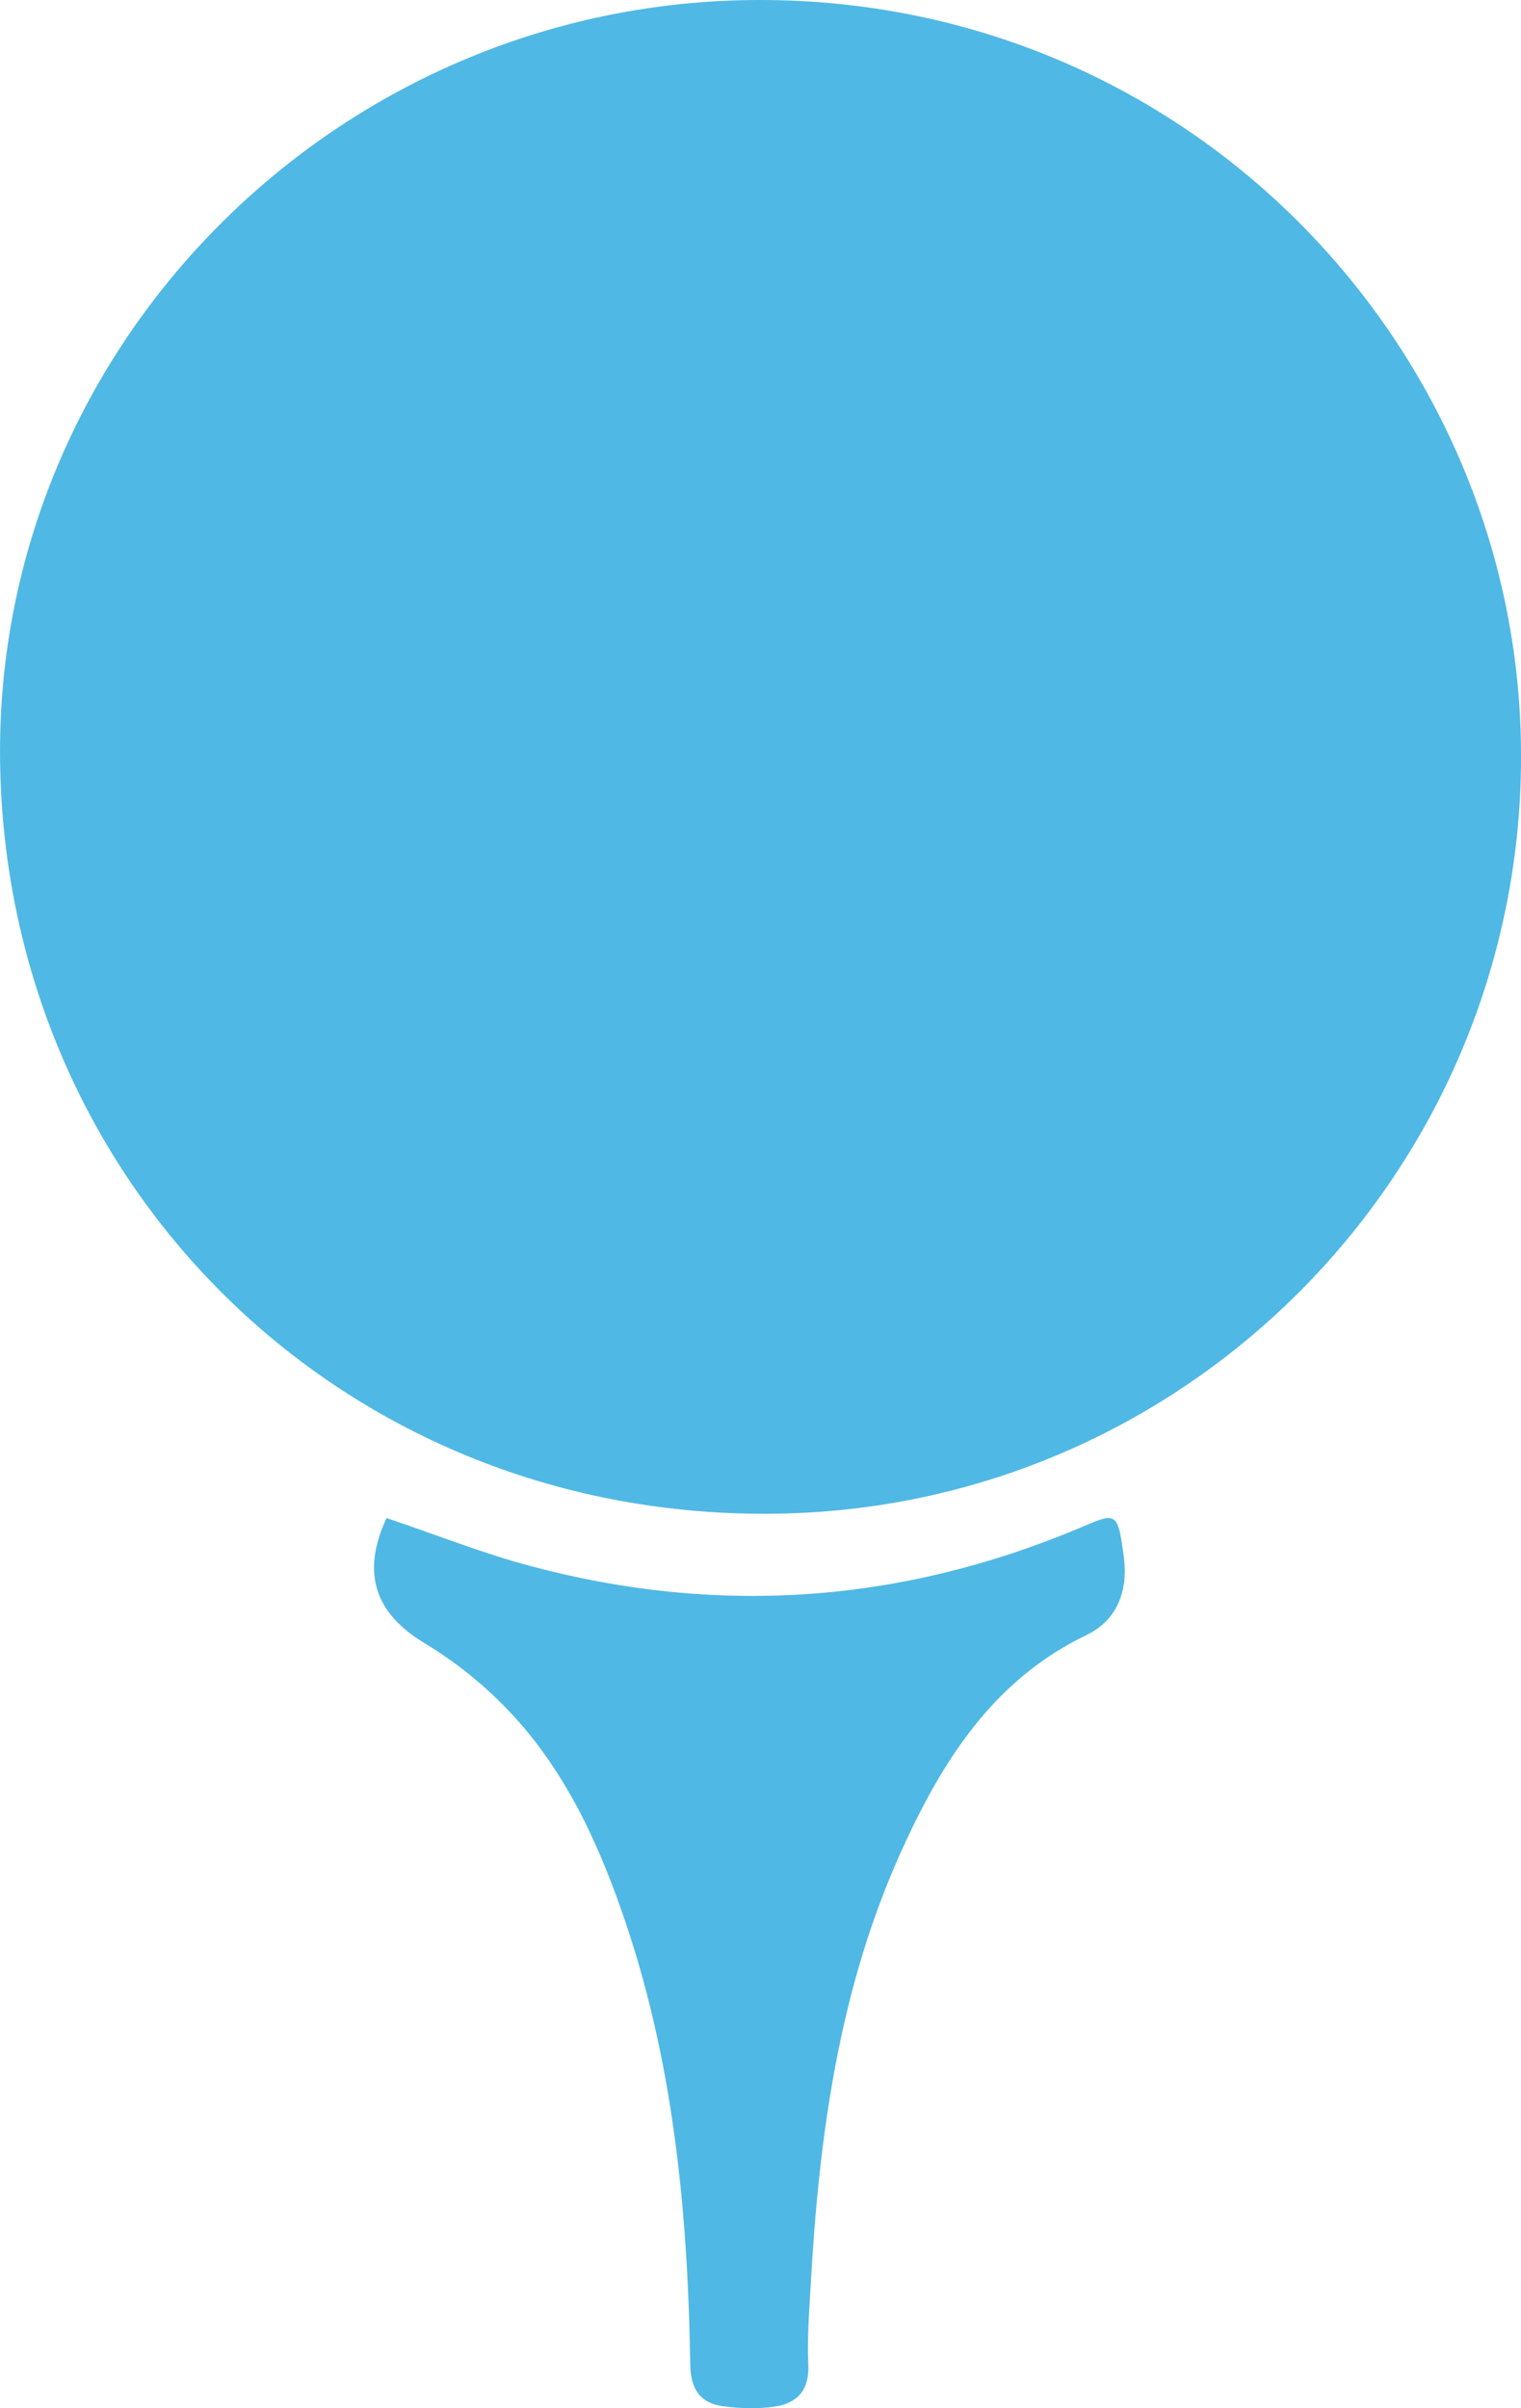
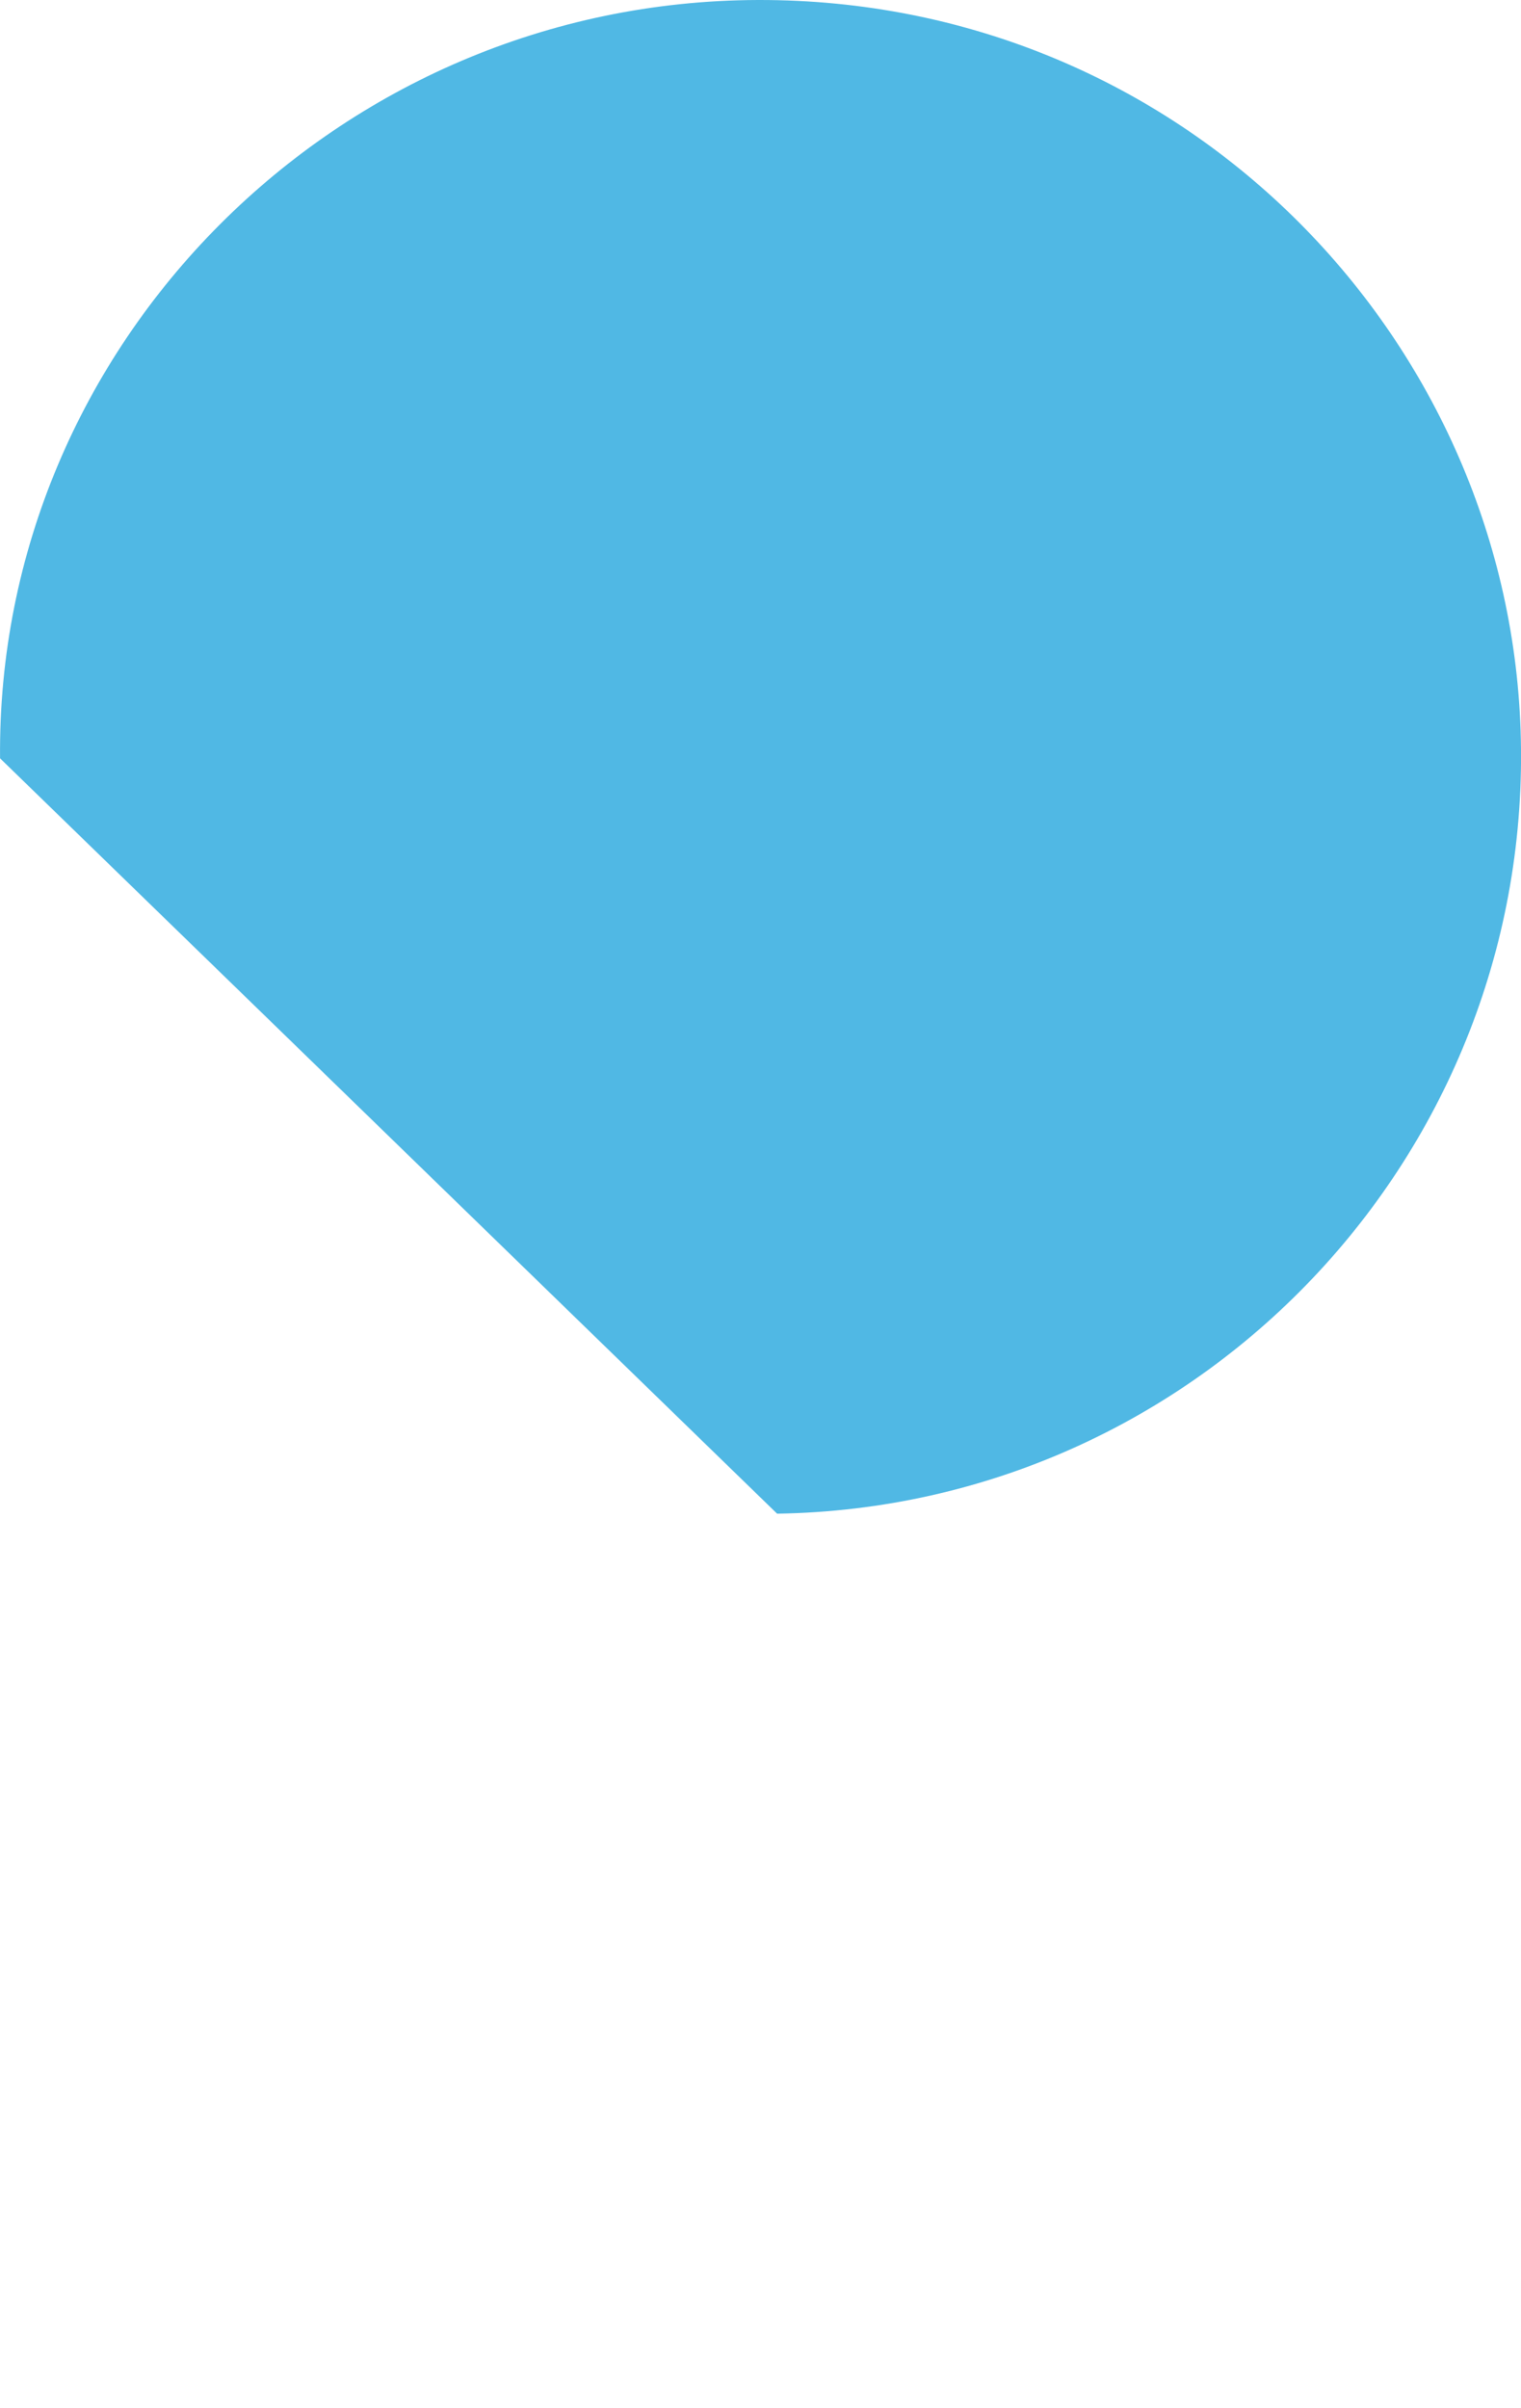
<svg xmlns="http://www.w3.org/2000/svg" width="24" height="38" viewBox="0 0 24 38" fill="none">
  <g clip-path="url(#clip0_75_1430)">
-     <path d="M0.001 11.966C-0.061 5.437 5.327 0.018 11.96 4.35134e-05C18.641 -0.018 23.787 5.289 23.994 11.532C24.216 18.223 18.911 23.781 12.262 23.885C5.448 23.994 0.066 18.715 0.001 11.966Z" fill="#50B8E4" />
-     <path d="M6.103 23.955C6.881 24.217 7.617 24.511 8.377 24.713C11.318 25.498 14.199 25.298 17.007 24.122C17.614 23.867 17.635 23.82 17.734 24.579C17.801 25.097 17.632 25.567 17.139 25.802C15.664 26.514 14.865 27.795 14.227 29.199C13.236 31.381 12.922 33.711 12.791 36.076C12.768 36.485 12.735 36.897 12.754 37.304C12.775 37.708 12.586 37.923 12.221 37.975C11.951 38.014 11.667 38.005 11.397 37.967C11.046 37.916 10.899 37.696 10.892 37.32C10.855 34.971 10.64 32.644 9.892 30.397C9.486 29.181 8.967 28.012 8.088 27.06C7.687 26.626 7.211 26.236 6.705 25.932C5.928 25.465 5.69 24.836 6.099 23.955H6.103Z" fill="#50B8E4" />
+     <path d="M0.001 11.966C-0.061 5.437 5.327 0.018 11.96 4.35134e-05C18.641 -0.018 23.787 5.289 23.994 11.532C24.216 18.223 18.911 23.781 12.262 23.885Z" fill="#50B8E4" />
  </g>
</svg>